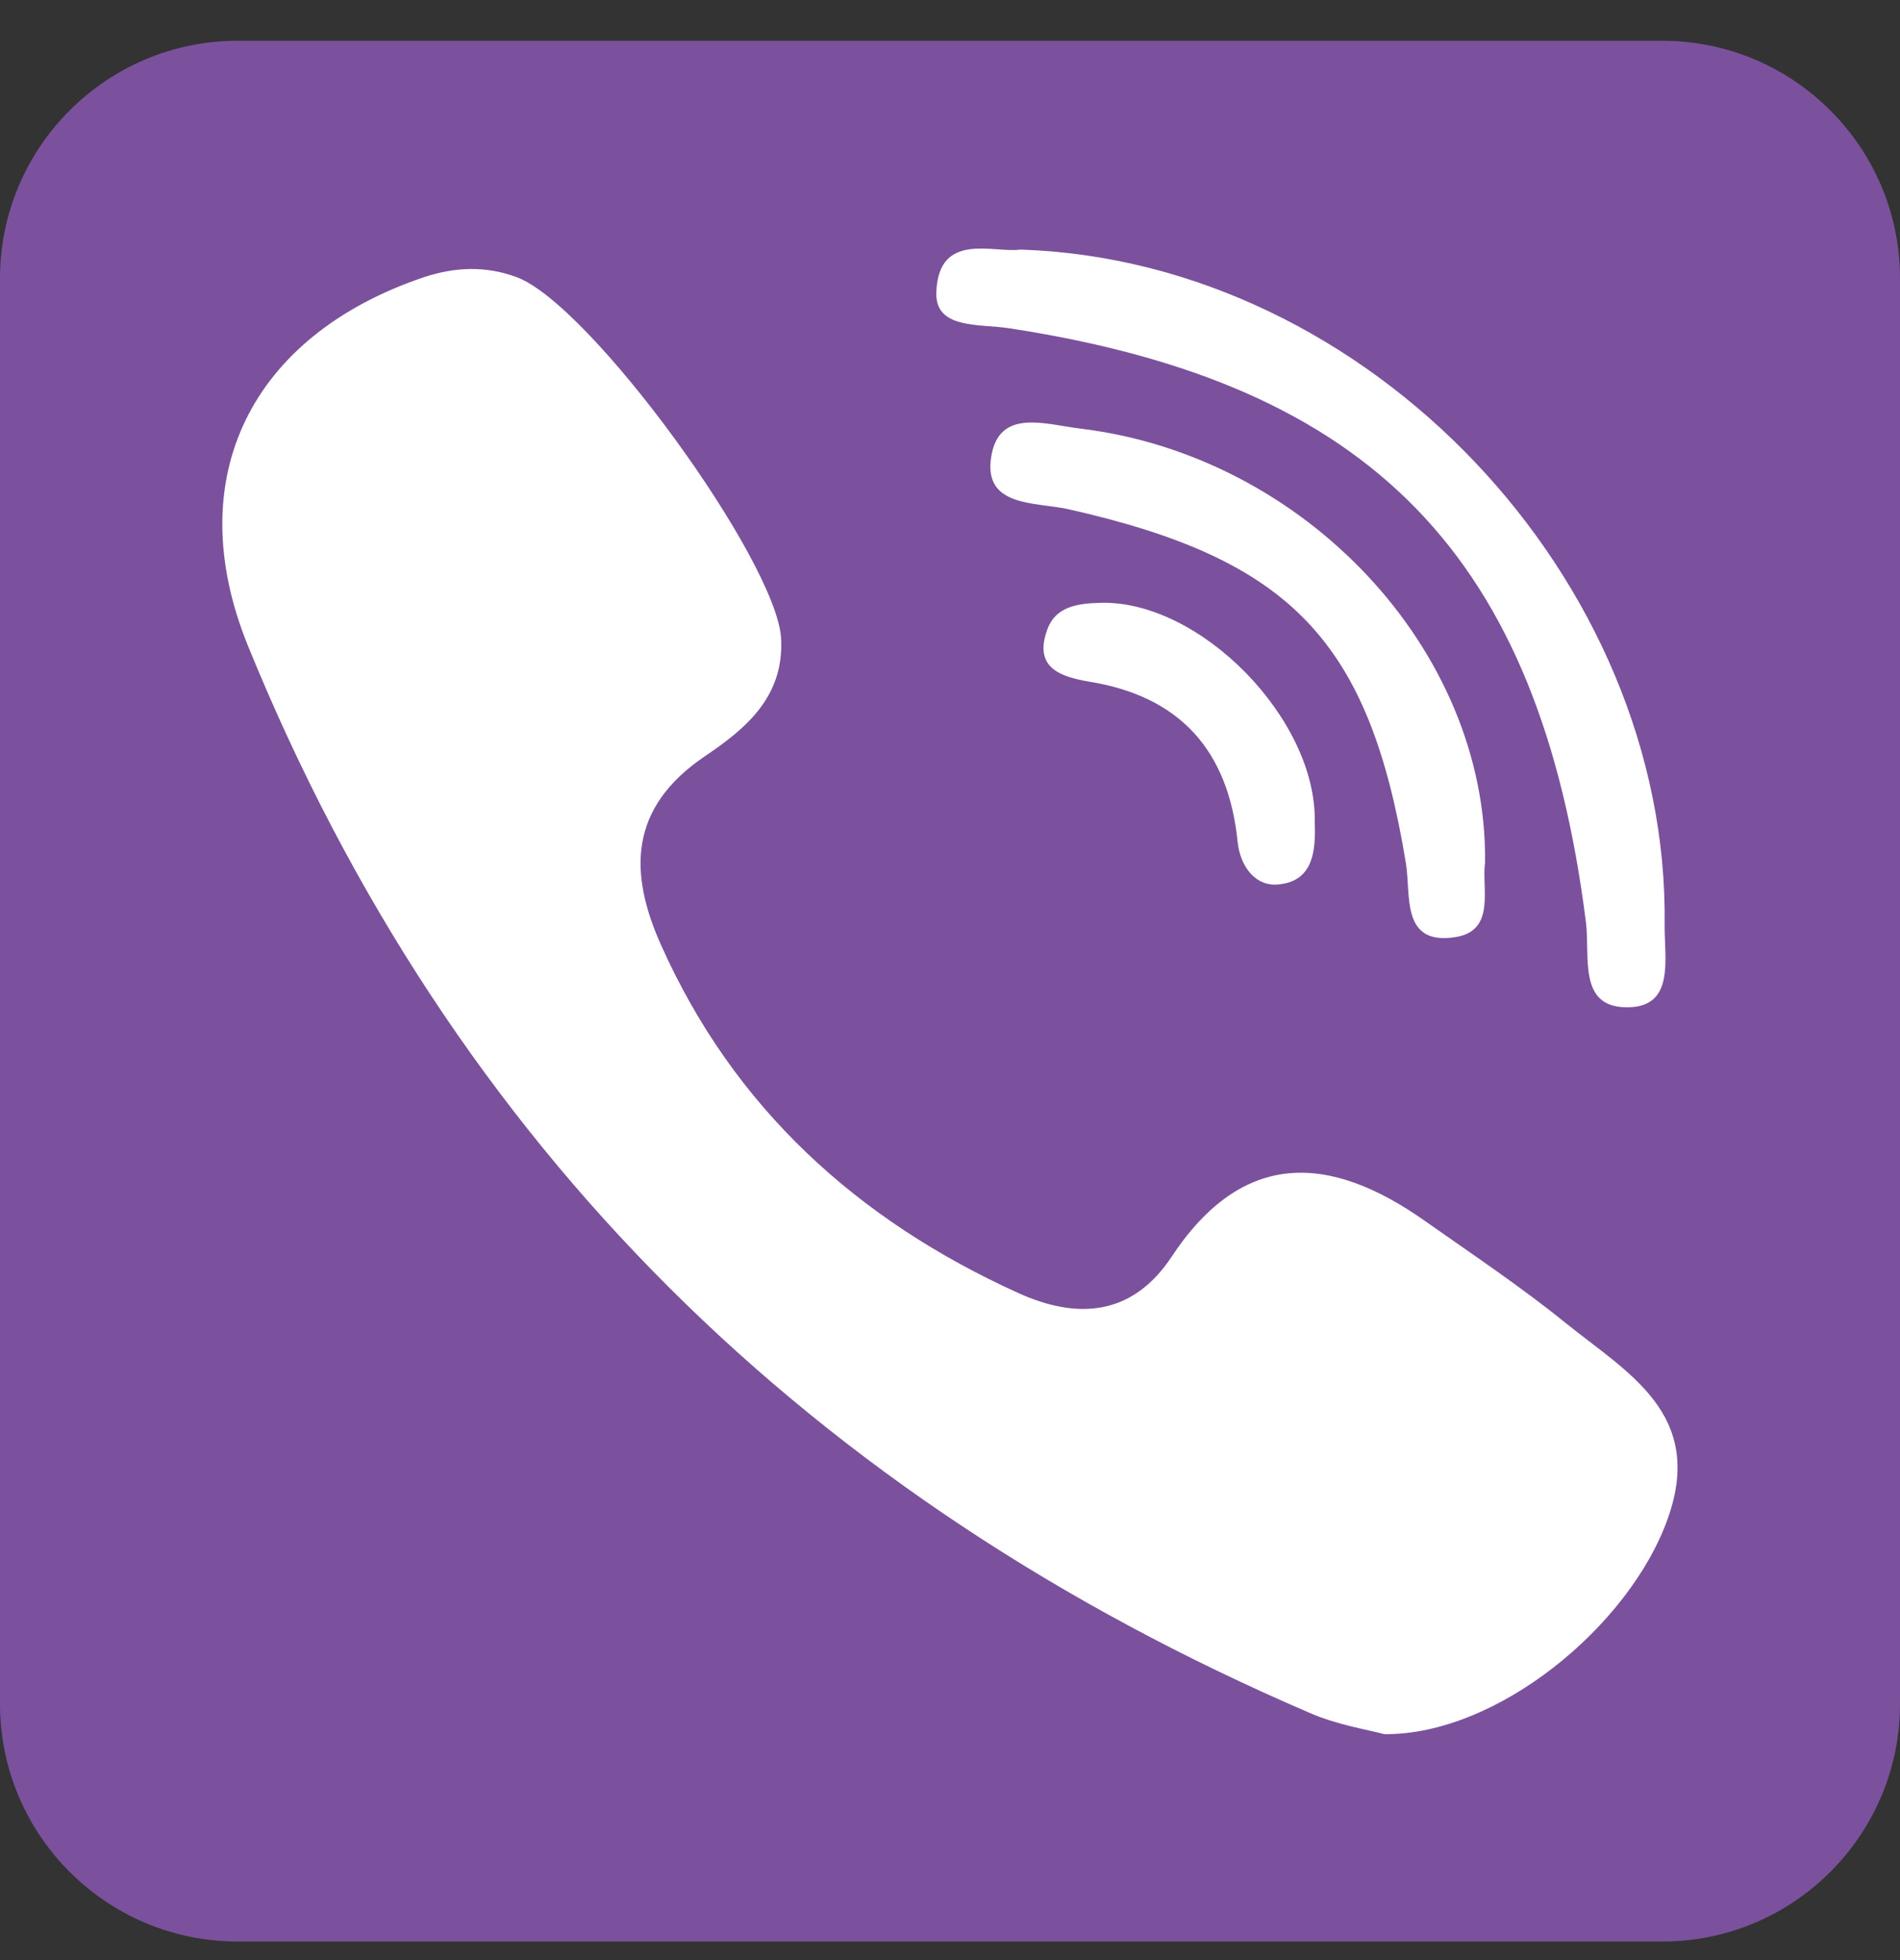
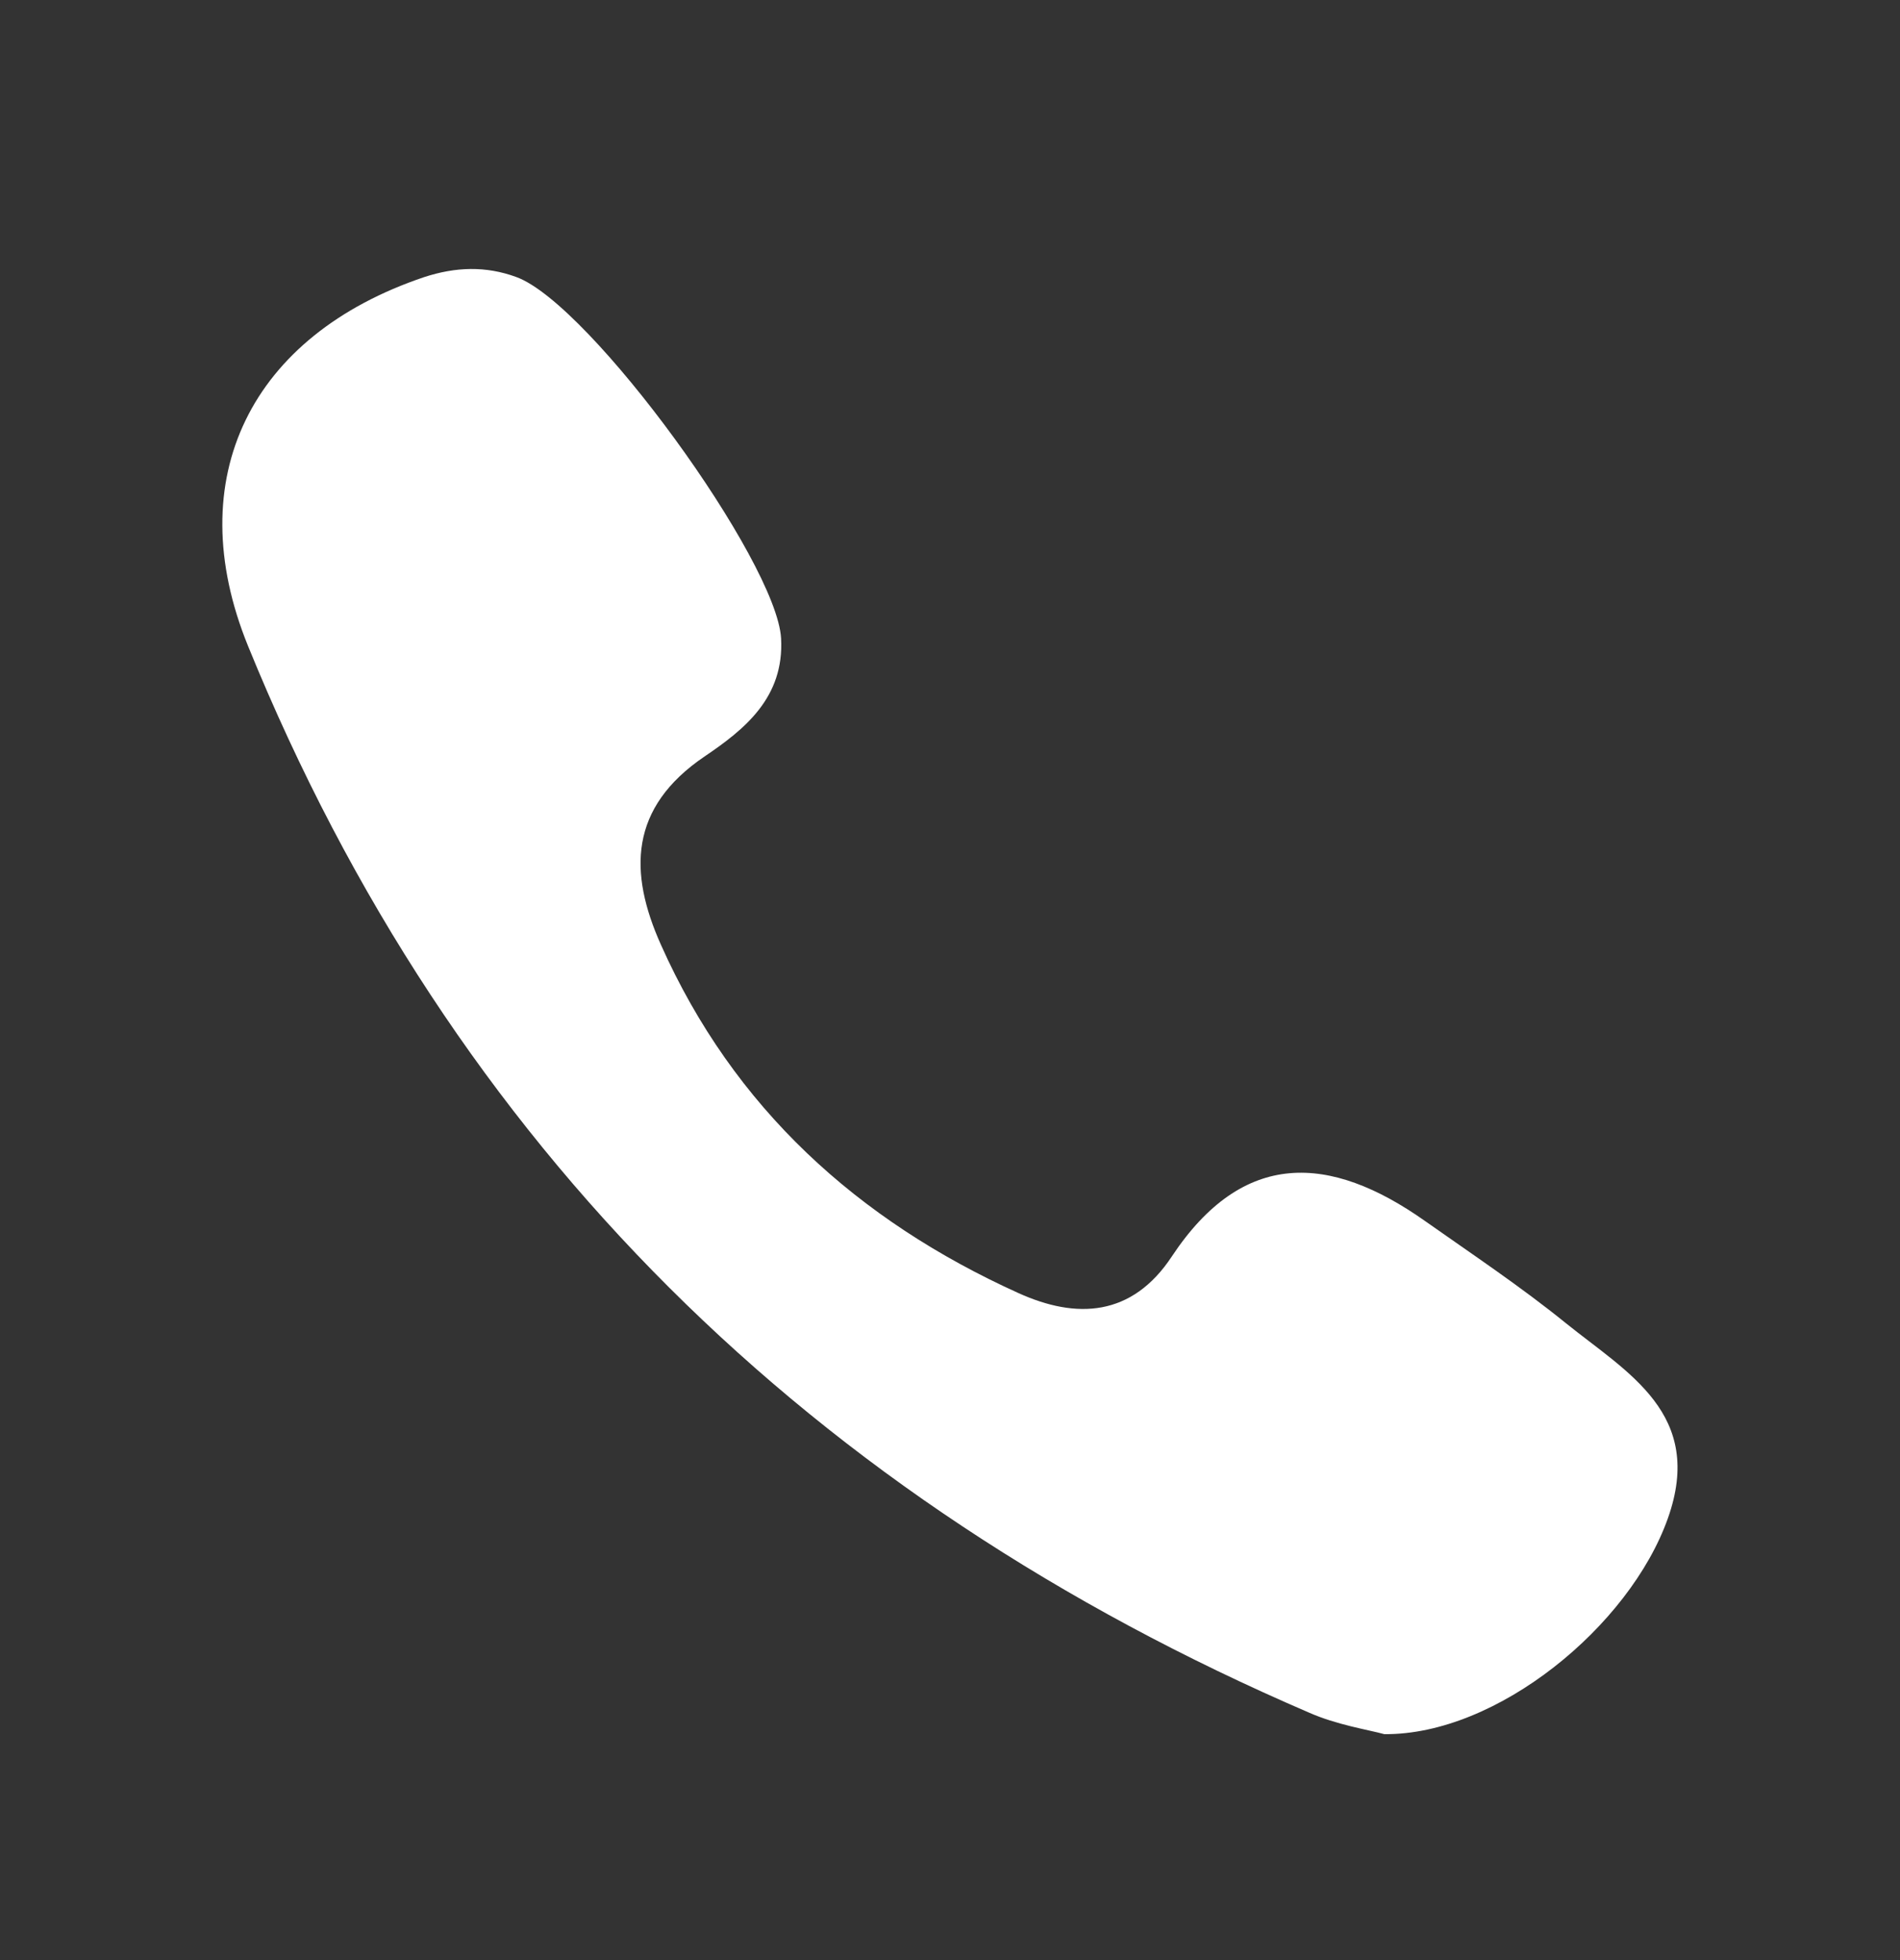
<svg xmlns="http://www.w3.org/2000/svg" width="32" height="33" viewBox="0 0 32 33" fill="none">
  <rect x="0" y="0" width="32" height="33" fill="#333333" stroke="none" />
-   <path d="M4 0.687H28C30.206 0.687 32 2.481 32 4.687V28.687C32 30.893 30.206 32.687 28 32.687H4C1.794 32.687 0 30.893 0 28.687V4.687C0 2.481 1.794 0.687 4 0.687Z" fill="#7B519D" />
  <path fill-rule="evenodd" clip-rule="evenodd" d="M26.374 22.278C25.611 21.66 24.794 21.116 23.995 20.553C22.398 19.427 20.936 19.345 19.737 21.152C19.066 22.169 18.131 22.214 17.15 21.769C14.445 20.544 12.357 18.655 11.131 15.905C10.586 14.688 10.595 13.598 11.866 12.736C12.538 12.282 13.21 11.746 13.155 10.748C13.083 9.45 9.942 5.119 8.698 4.665C8.18 4.474 7.672 4.493 7.145 4.665C4.231 5.646 3.024 8.042 4.177 10.875C7.626 19.336 13.691 25.237 22.043 28.832C22.515 29.041 23.051 29.123 23.314 29.196C25.212 29.214 27.445 27.38 28.09 25.564C28.716 23.803 27.409 23.113 26.374 22.278Z" fill="white" />
-   <path fill-rule="evenodd" clip-rule="evenodd" d="M17.005 5.528C23.115 6.463 25.93 9.368 26.71 15.523C26.783 16.095 26.574 16.949 27.382 16.958C28.226 16.976 28.027 16.131 28.036 15.56C28.108 9.767 23.061 4.393 17.187 4.202C16.742 4.266 15.825 3.893 15.771 4.892C15.725 5.555 16.497 5.446 17.005 5.528Z" fill="white" />
-   <path fill-rule="evenodd" clip-rule="evenodd" d="M18.194 7.216C17.604 7.144 16.832 6.871 16.696 7.679C16.551 8.533 17.413 8.451 17.976 8.569C21.744 9.413 23.06 10.784 23.677 14.525C23.768 15.069 23.587 15.923 24.513 15.777C25.203 15.669 24.948 14.942 25.012 14.516C25.048 10.939 21.971 7.67 18.194 7.216Z" fill="white" />
-   <path fill-rule="evenodd" clip-rule="evenodd" d="M18.548 10.149C18.158 10.158 17.768 10.203 17.631 10.621C17.413 11.247 17.867 11.393 18.331 11.474C19.874 11.719 20.691 12.636 20.845 14.18C20.891 14.597 21.154 14.942 21.553 14.888C22.116 14.824 22.162 14.325 22.143 13.844C22.18 12.11 20.219 10.112 18.548 10.149Z" fill="white" />
</svg>